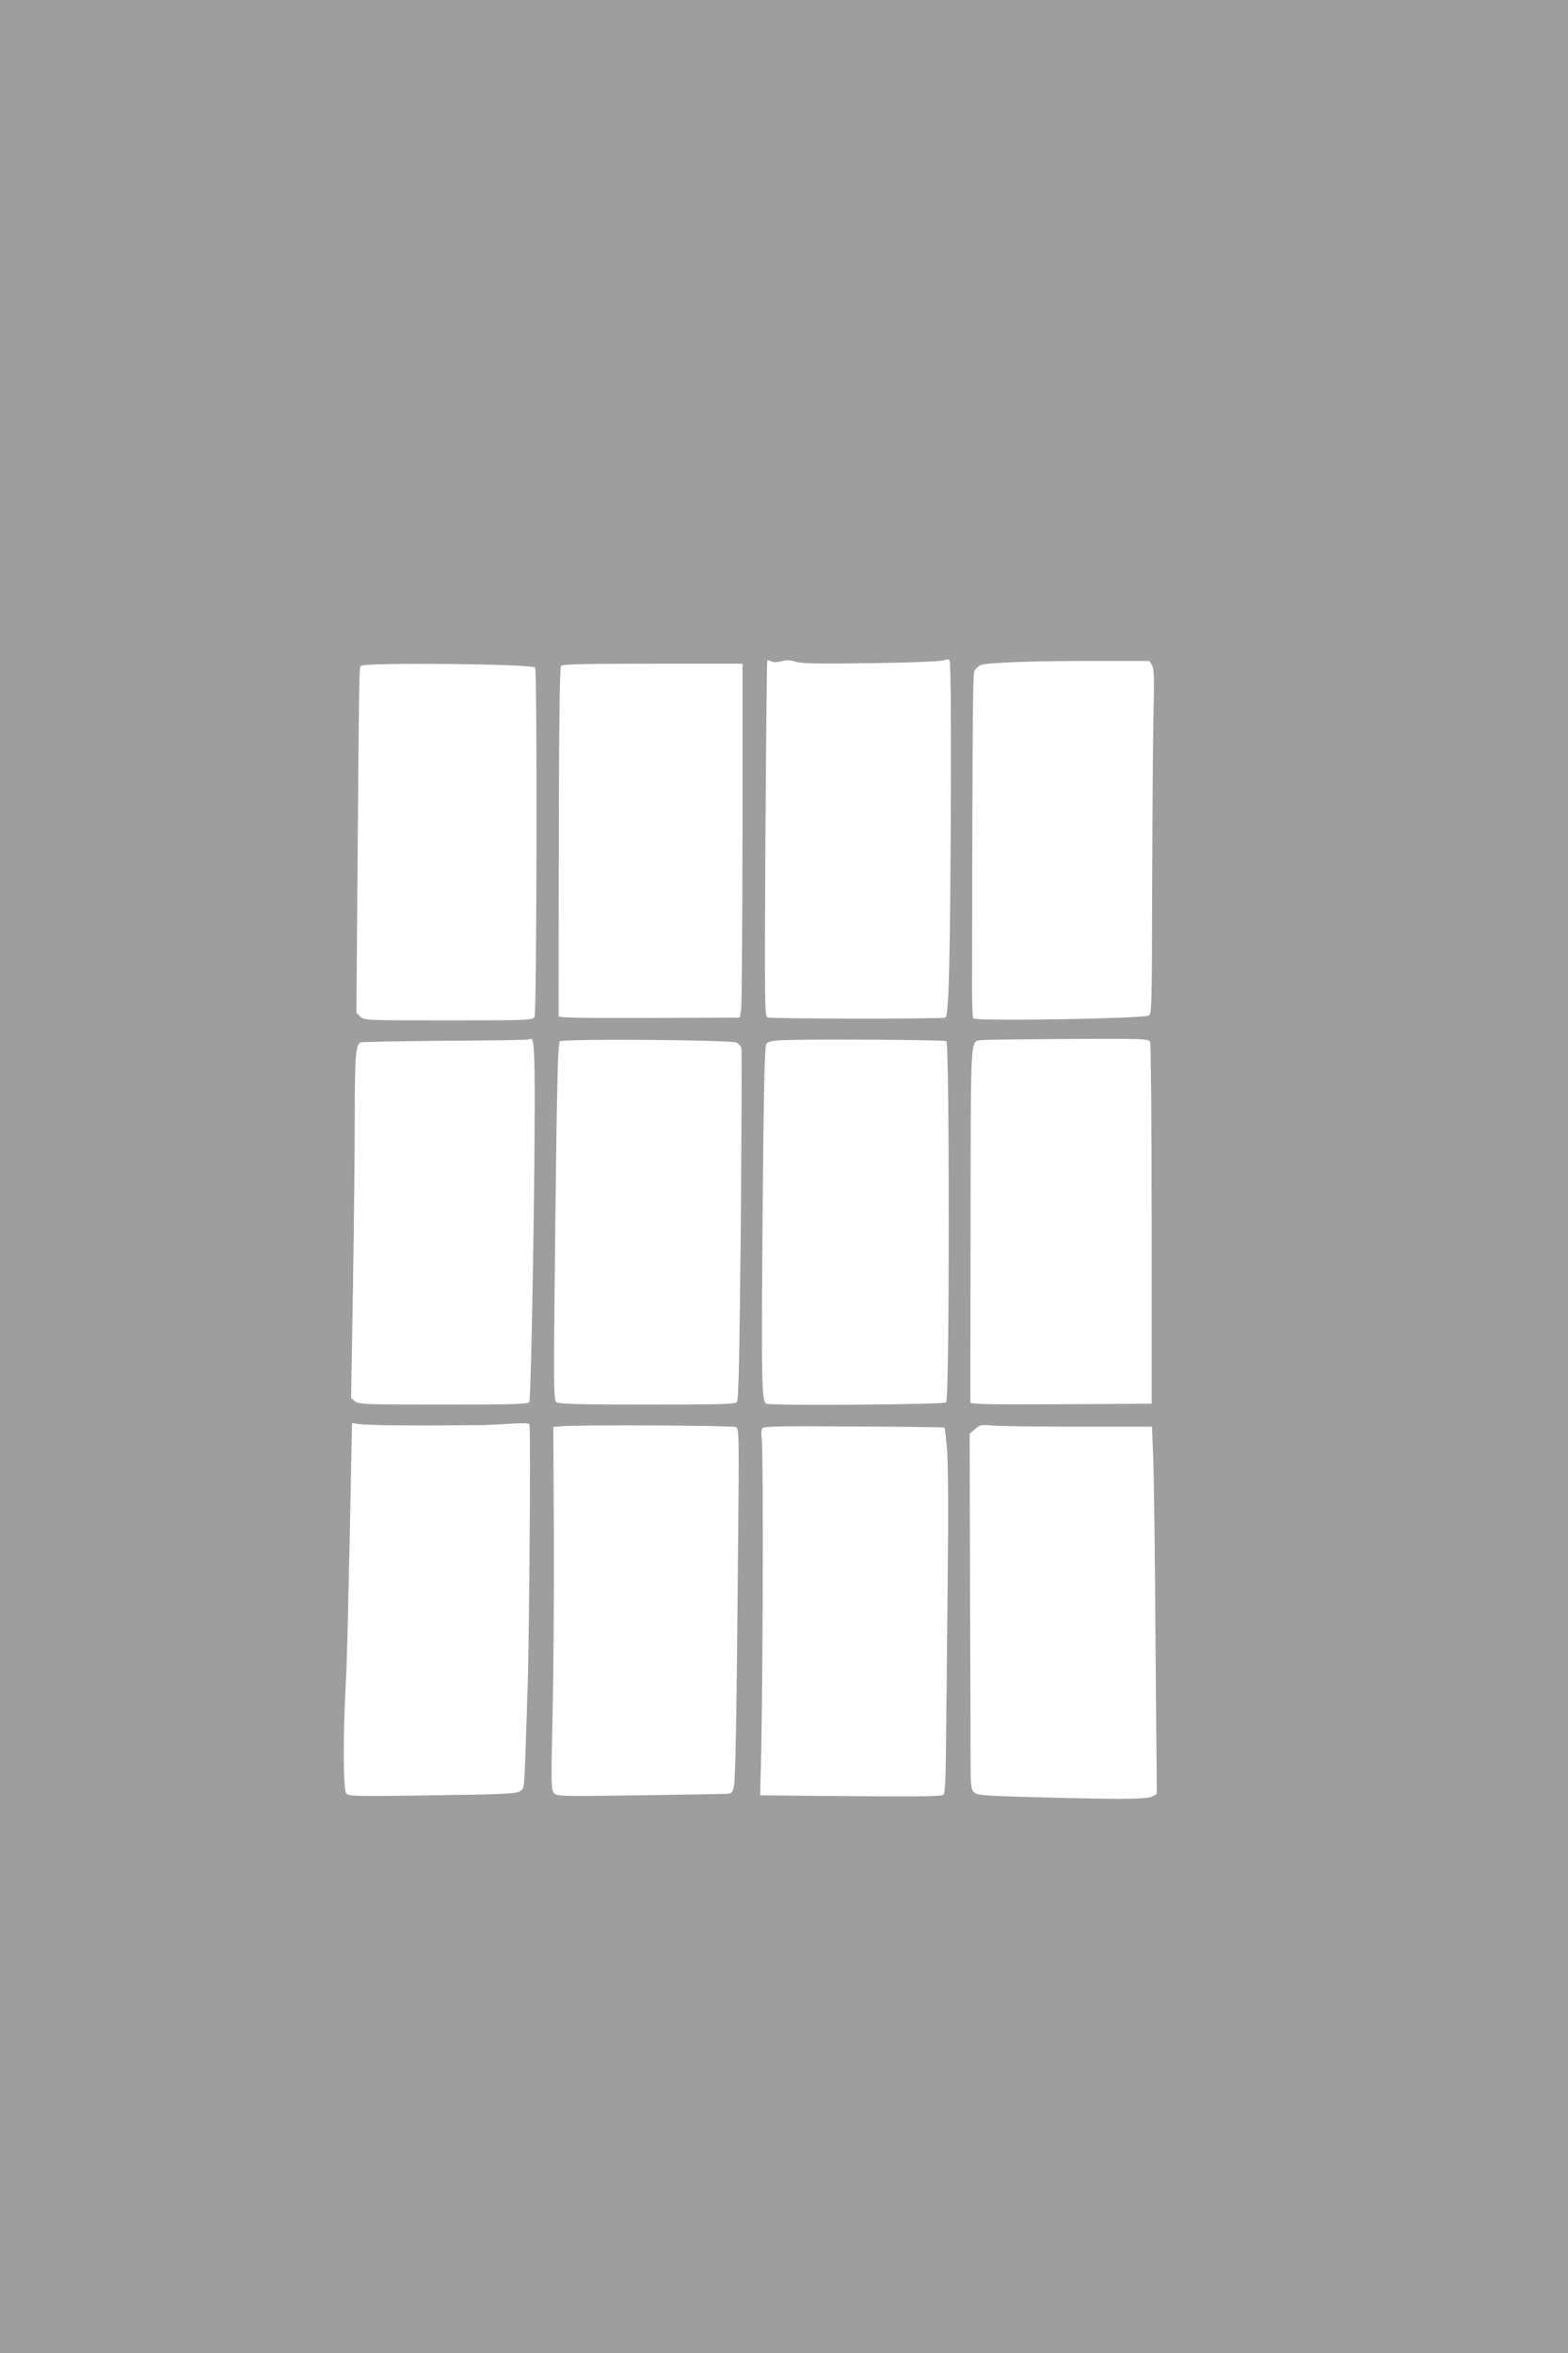
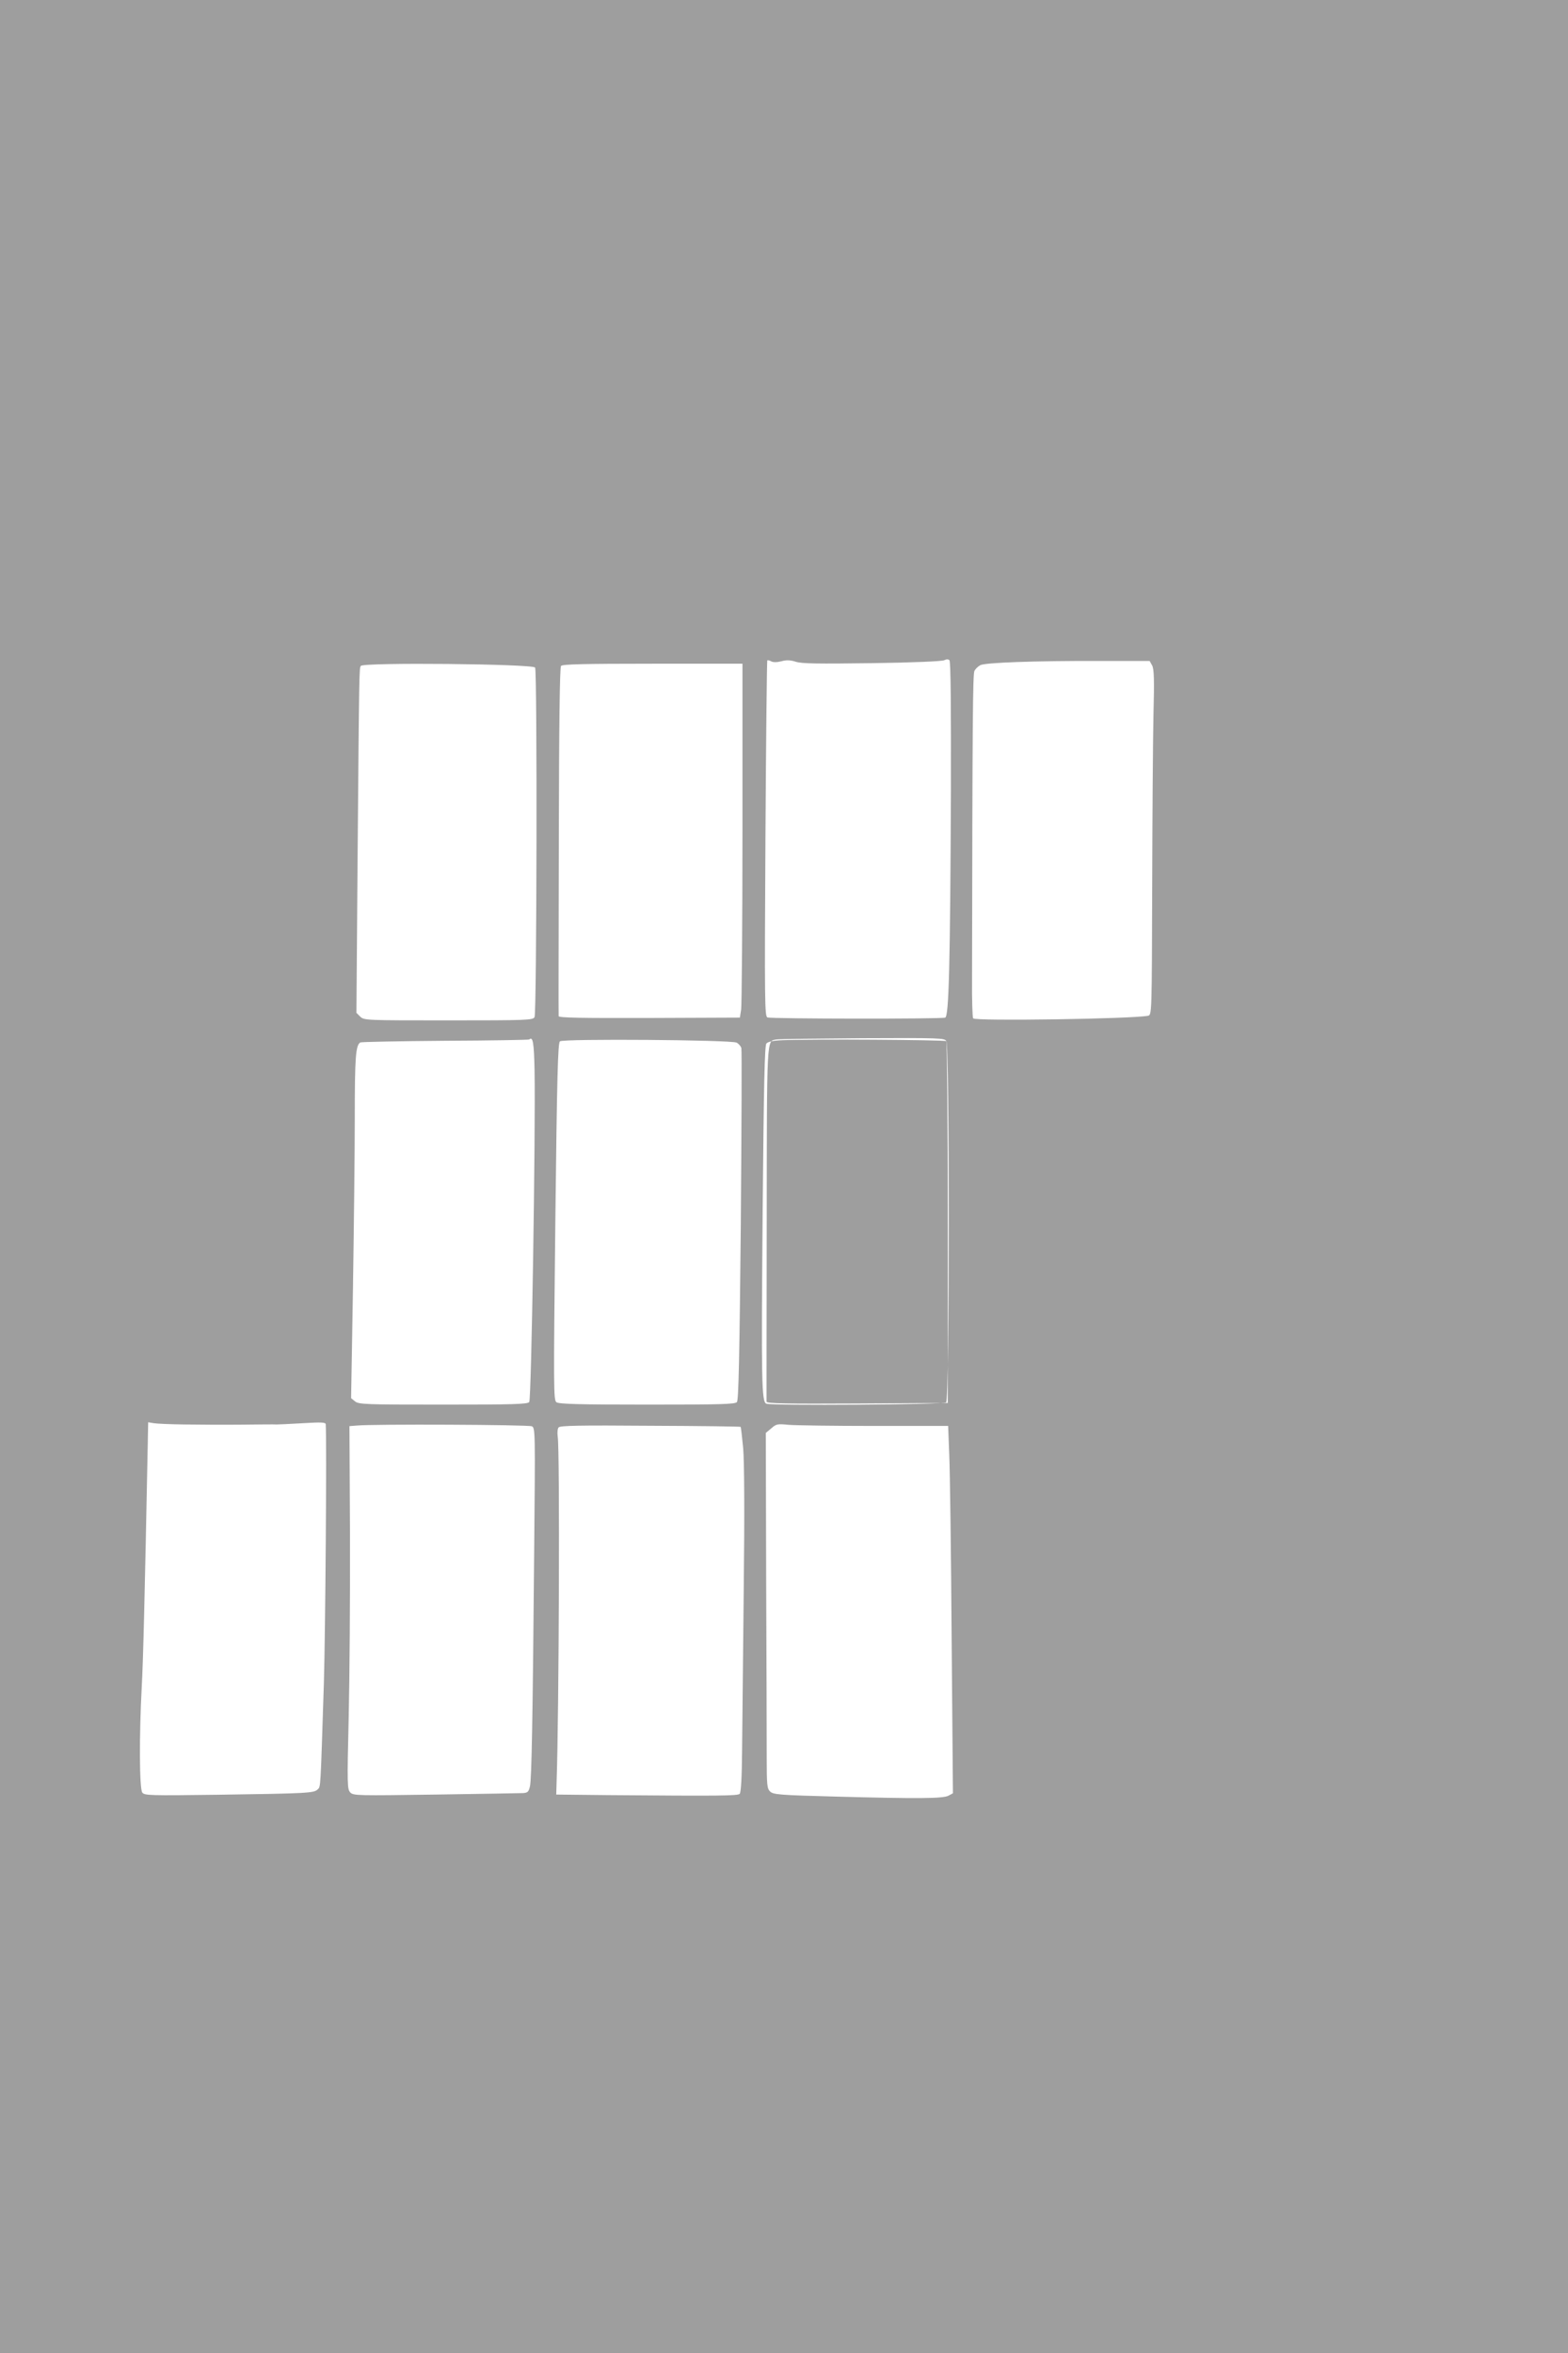
<svg xmlns="http://www.w3.org/2000/svg" version="1.0" width="853pt" height="1280pt" viewBox="0 0 853 1280" preserveAspectRatio="xMidYMid meet">
  <g transform="translate(0,1280) scale(0.1,-0.1)" fill="#9e9e9e" stroke="none">
-     <path d="M0 6400 l0 -6400 4265 0 4265 0 0 6400 0 6400 -4265 0 -4265 0 0 -6400z m5173 2092 c-4 -943 -11 -1219 -31 -1227 -21 -8 -946 -7 -967 1 -15 6 -16 79 -11 972 3 531 8 967 10 970 3 2 12 0 21 -5 11 -6 31 -6 55 0 28 8 49 7 78 -2 31 -11 120 -12 416 -8 223 3 382 10 393 16 12 6 21 6 28 0 7 -7 9 -256 8 -717z m1095 688 c10 -20 12 -75 7 -265 -3 -132 -6 -554 -7 -938 -2 -694 -2 -698 -23 -702 -88 -17 -941 -30 -951 -14 -4 6 -7 104 -6 218 2 1392 4 1656 13 1672 5 10 19 24 32 31 27 14 291 24 657 23 l264 0 14 -25z m-3357 -11 c12 -18 9 -1878 -3 -1901 -8 -17 -41 -18 -468 -18 -452 0 -460 0 -481 21 l-20 20 6 802 c9 1082 9 1070 18 1085 13 20 935 11 948 -9z m1128 -896 c0 -505 -4 -938 -7 -963 l-7 -45 -492 -2 c-371 -1 -493 1 -494 10 -1 7 0 435 1 952 1 628 5 944 12 953 8 9 120 12 499 12 l488 0 0 -917z m-1131 -1294 c6 -332 -17 -1791 -29 -1805 -9 -12 -95 -14 -469 -14 -421 0 -459 1 -479 18 l-21 17 10 590 c5 325 10 746 10 937 0 330 5 392 30 408 5 3 213 7 462 9 249 1 455 5 457 7 20 19 26 -18 29 -167z m1099 150 c12 -6 23 -20 26 -29 3 -10 1 -444 -3 -965 -7 -708 -12 -950 -21 -961 -10 -12 -86 -14 -488 -14 -366 0 -481 3 -494 13 -16 11 -16 75 -6 982 9 793 14 972 25 981 19 15 930 8 961 -7z m1141 8 c18 -12 18 -1950 -1 -1965 -15 -12 -949 -19 -978 -7 -26 10 -28 115 -20 1062 6 683 11 885 20 897 9 10 36 16 84 18 158 7 883 2 895 -5z m1109 -4 c4 -10 8 -457 8 -993 l0 -975 -492 -3 c-391 -2 -493 0 -494 10 0 7 0 443 1 968 1 1029 -1 993 52 1002 13 3 224 5 470 7 420 2 447 1 455 -16z m-4147 -2085 c74 -1 214 -2 310 -1 96 1 184 2 195 1 11 0 75 3 143 7 101 6 122 5 123 -6 6 -90 -2 -1137 -10 -1404 -19 -590 -17 -566 -34 -582 -20 -20 -54 -22 -542 -29 -373 -5 -400 -4 -412 12 -16 22 -17 314 -3 573 8 144 16 473 33 1333 l2 108 30 -5 c17 -3 91 -6 165 -7z m1893 -10 c18 -9 18 -37 12 -671 -8 -933 -14 -1247 -23 -1287 -7 -30 -12 -35 -37 -37 -17 -1 -231 -4 -476 -8 -422 -6 -447 -6 -464 11 -17 18 -18 39 -9 414 5 217 8 661 7 987 l-3 592 38 3 c86 9 938 5 955 -4z m1135 -3 c2 -2 8 -54 14 -117 6 -72 8 -346 3 -763 -4 -357 -8 -752 -9 -878 -1 -148 -6 -231 -13 -238 -11 -11 -107 -12 -718 -7 l-280 3 2 70 c13 373 18 1805 6 1877 -3 21 -1 44 5 50 8 10 116 12 499 9 268 -1 490 -4 491 -6z m728 5 l401 0 6 -157 c4 -87 10 -537 13 -999 l7 -842 -24 -13 c-30 -16 -165 -17 -613 -5 -309 8 -341 11 -358 28 -16 16 -18 36 -18 186 0 92 -1 526 -3 965 l-2 799 30 25 c27 24 34 25 95 19 36 -3 245 -6 466 -6z" />
+     <path d="M0 6400 l0 -6400 4265 0 4265 0 0 6400 0 6400 -4265 0 -4265 0 0 -6400z m5173 2092 c-4 -943 -11 -1219 -31 -1227 -21 -8 -946 -7 -967 1 -15 6 -16 79 -11 972 3 531 8 967 10 970 3 2 12 0 21 -5 11 -6 31 -6 55 0 28 8 49 7 78 -2 31 -11 120 -12 416 -8 223 3 382 10 393 16 12 6 21 6 28 0 7 -7 9 -256 8 -717z m1095 688 c10 -20 12 -75 7 -265 -3 -132 -6 -554 -7 -938 -2 -694 -2 -698 -23 -702 -88 -17 -941 -30 -951 -14 -4 6 -7 104 -6 218 2 1392 4 1656 13 1672 5 10 19 24 32 31 27 14 291 24 657 23 l264 0 14 -25z m-3357 -11 c12 -18 9 -1878 -3 -1901 -8 -17 -41 -18 -468 -18 -452 0 -460 0 -481 21 l-20 20 6 802 c9 1082 9 1070 18 1085 13 20 935 11 948 -9z m1128 -896 c0 -505 -4 -938 -7 -963 l-7 -45 -492 -2 c-371 -1 -493 1 -494 10 -1 7 0 435 1 952 1 628 5 944 12 953 8 9 120 12 499 12 l488 0 0 -917z m-1131 -1294 c6 -332 -17 -1791 -29 -1805 -9 -12 -95 -14 -469 -14 -421 0 -459 1 -479 18 l-21 17 10 590 c5 325 10 746 10 937 0 330 5 392 30 408 5 3 213 7 462 9 249 1 455 5 457 7 20 19 26 -18 29 -167z m1099 150 c12 -6 23 -20 26 -29 3 -10 1 -444 -3 -965 -7 -708 -12 -950 -21 -961 -10 -12 -86 -14 -488 -14 -366 0 -481 3 -494 13 -16 11 -16 75 -6 982 9 793 14 972 25 981 19 15 930 8 961 -7z m1141 8 c18 -12 18 -1950 -1 -1965 -15 -12 -949 -19 -978 -7 -26 10 -28 115 -20 1062 6 683 11 885 20 897 9 10 36 16 84 18 158 7 883 2 895 -5z c4 -10 8 -457 8 -993 l0 -975 -492 -3 c-391 -2 -493 0 -494 10 0 7 0 443 1 968 1 1029 -1 993 52 1002 13 3 224 5 470 7 420 2 447 1 455 -16z m-4147 -2085 c74 -1 214 -2 310 -1 96 1 184 2 195 1 11 0 75 3 143 7 101 6 122 5 123 -6 6 -90 -2 -1137 -10 -1404 -19 -590 -17 -566 -34 -582 -20 -20 -54 -22 -542 -29 -373 -5 -400 -4 -412 12 -16 22 -17 314 -3 573 8 144 16 473 33 1333 l2 108 30 -5 c17 -3 91 -6 165 -7z m1893 -10 c18 -9 18 -37 12 -671 -8 -933 -14 -1247 -23 -1287 -7 -30 -12 -35 -37 -37 -17 -1 -231 -4 -476 -8 -422 -6 -447 -6 -464 11 -17 18 -18 39 -9 414 5 217 8 661 7 987 l-3 592 38 3 c86 9 938 5 955 -4z m1135 -3 c2 -2 8 -54 14 -117 6 -72 8 -346 3 -763 -4 -357 -8 -752 -9 -878 -1 -148 -6 -231 -13 -238 -11 -11 -107 -12 -718 -7 l-280 3 2 70 c13 373 18 1805 6 1877 -3 21 -1 44 5 50 8 10 116 12 499 9 268 -1 490 -4 491 -6z m728 5 l401 0 6 -157 c4 -87 10 -537 13 -999 l7 -842 -24 -13 c-30 -16 -165 -17 -613 -5 -309 8 -341 11 -358 28 -16 16 -18 36 -18 186 0 92 -1 526 -3 965 l-2 799 30 25 c27 24 34 25 95 19 36 -3 245 -6 466 -6z" />
  </g>
</svg>